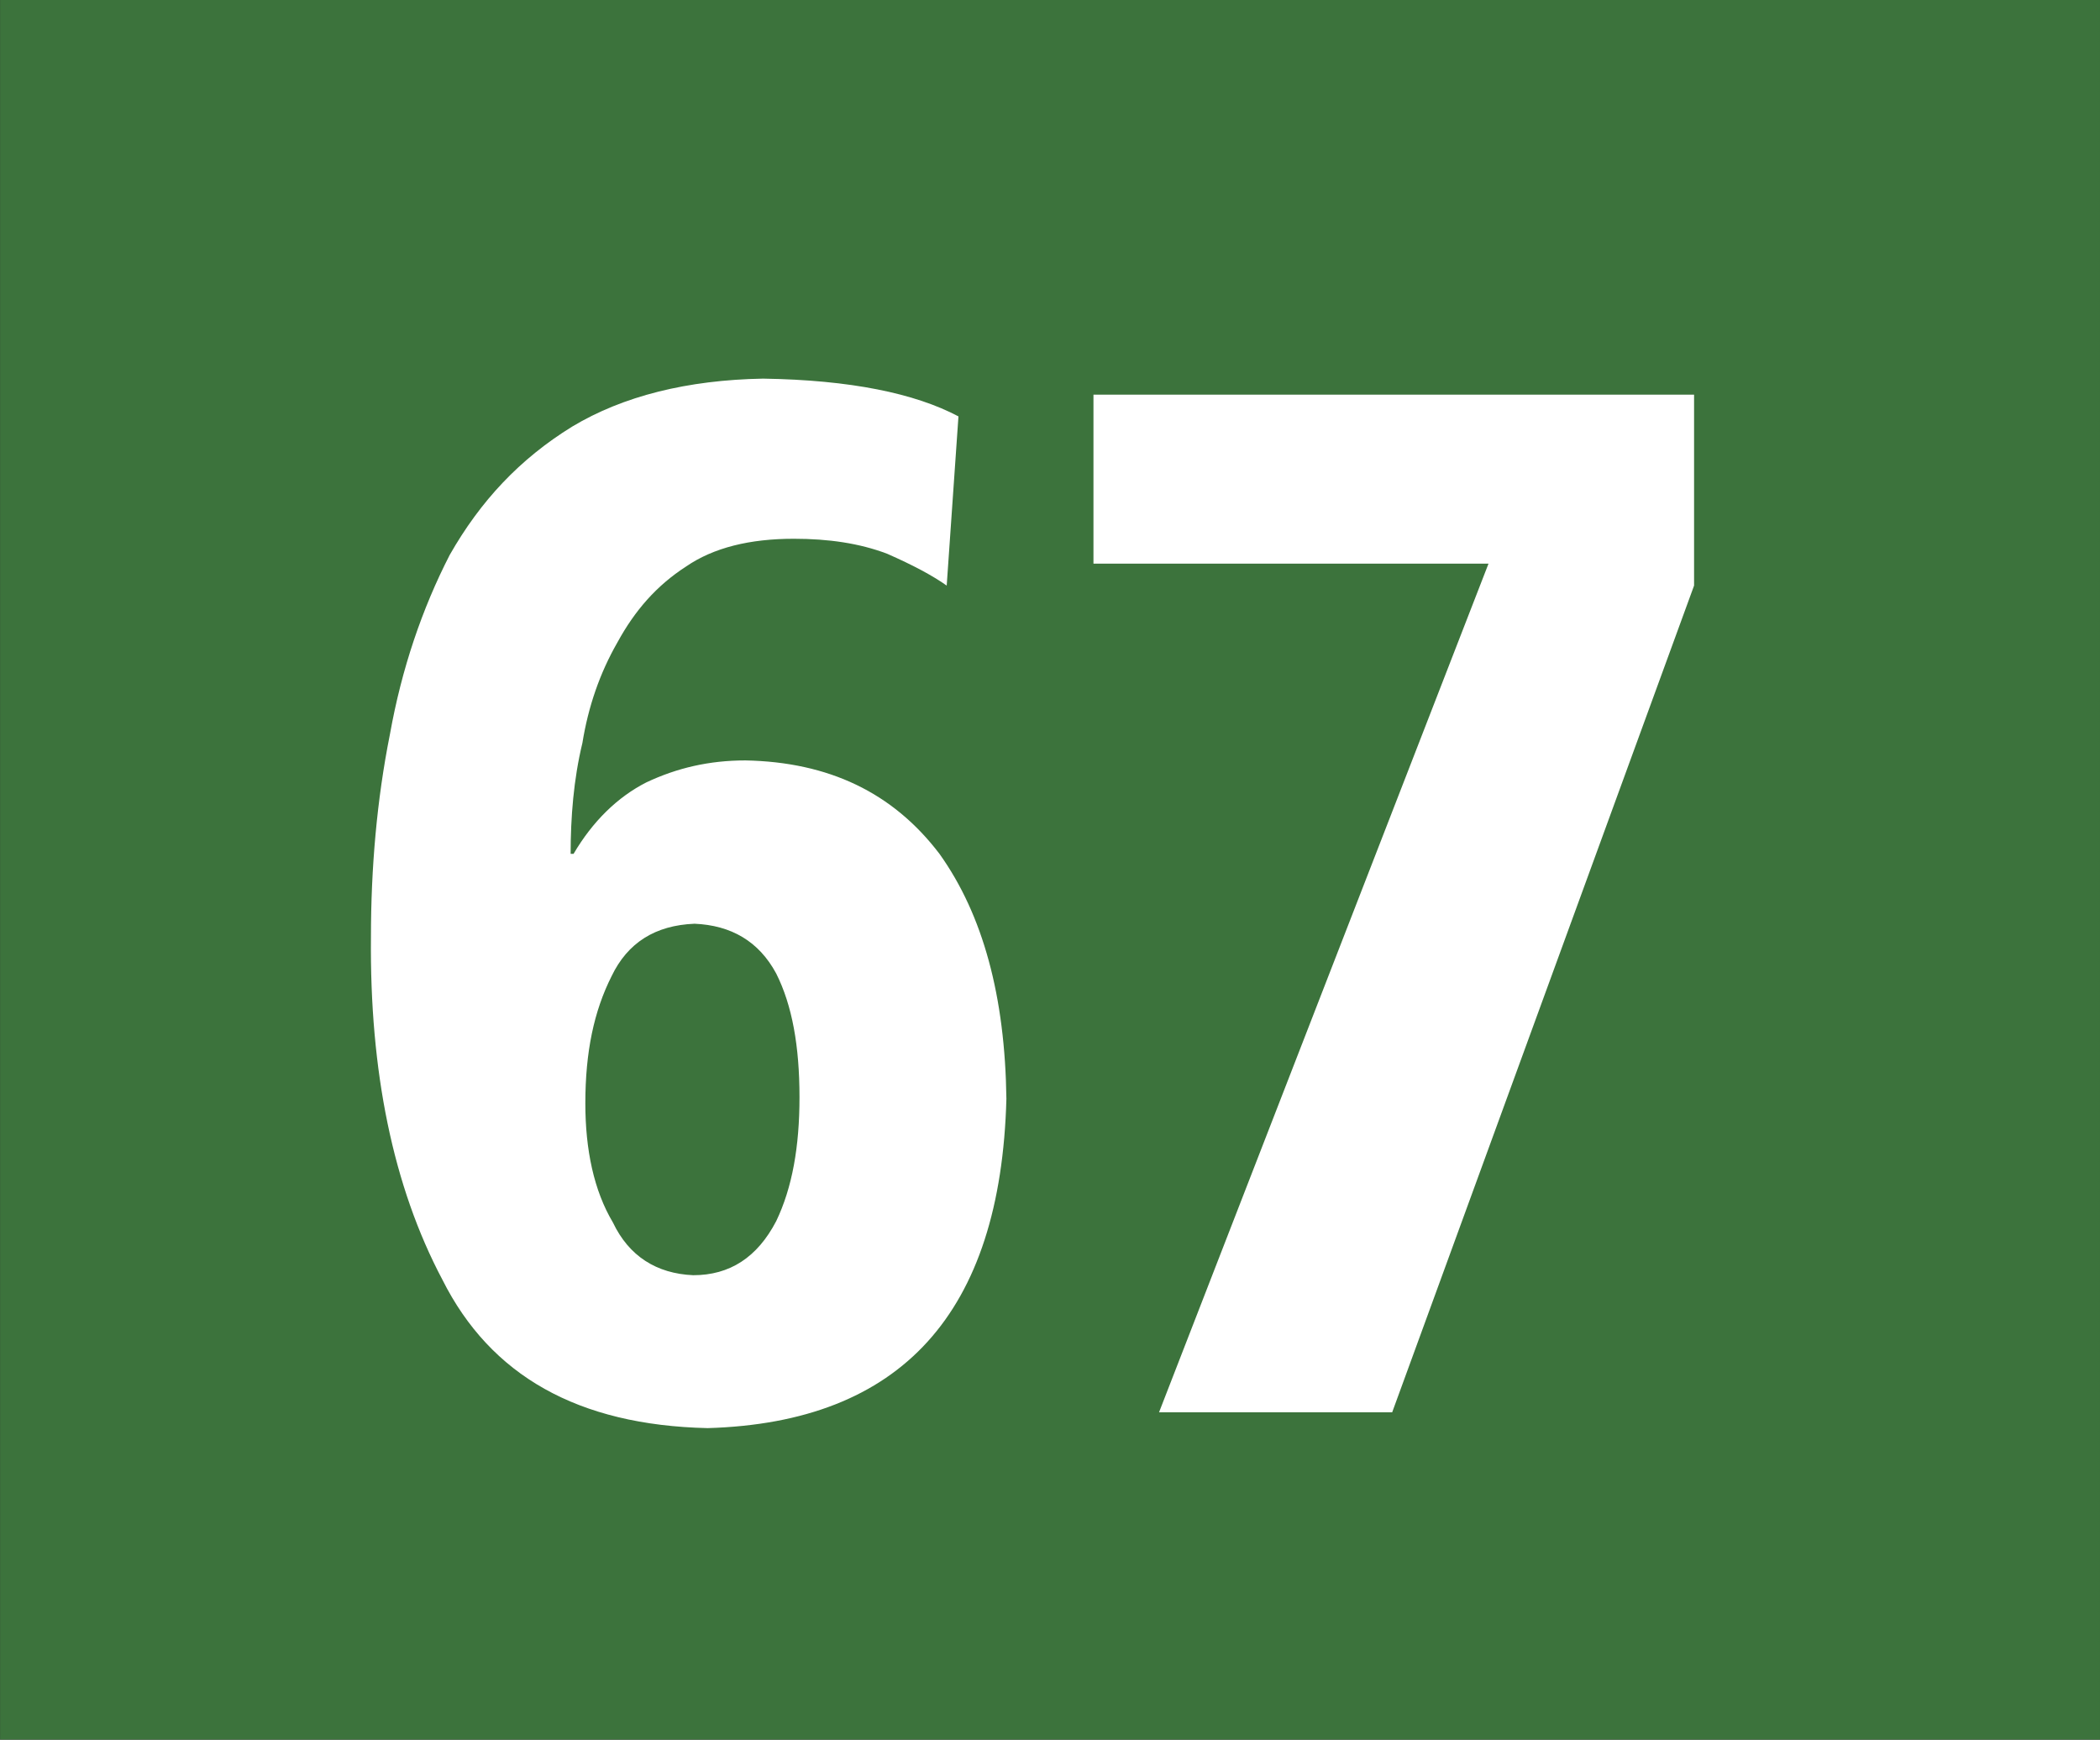
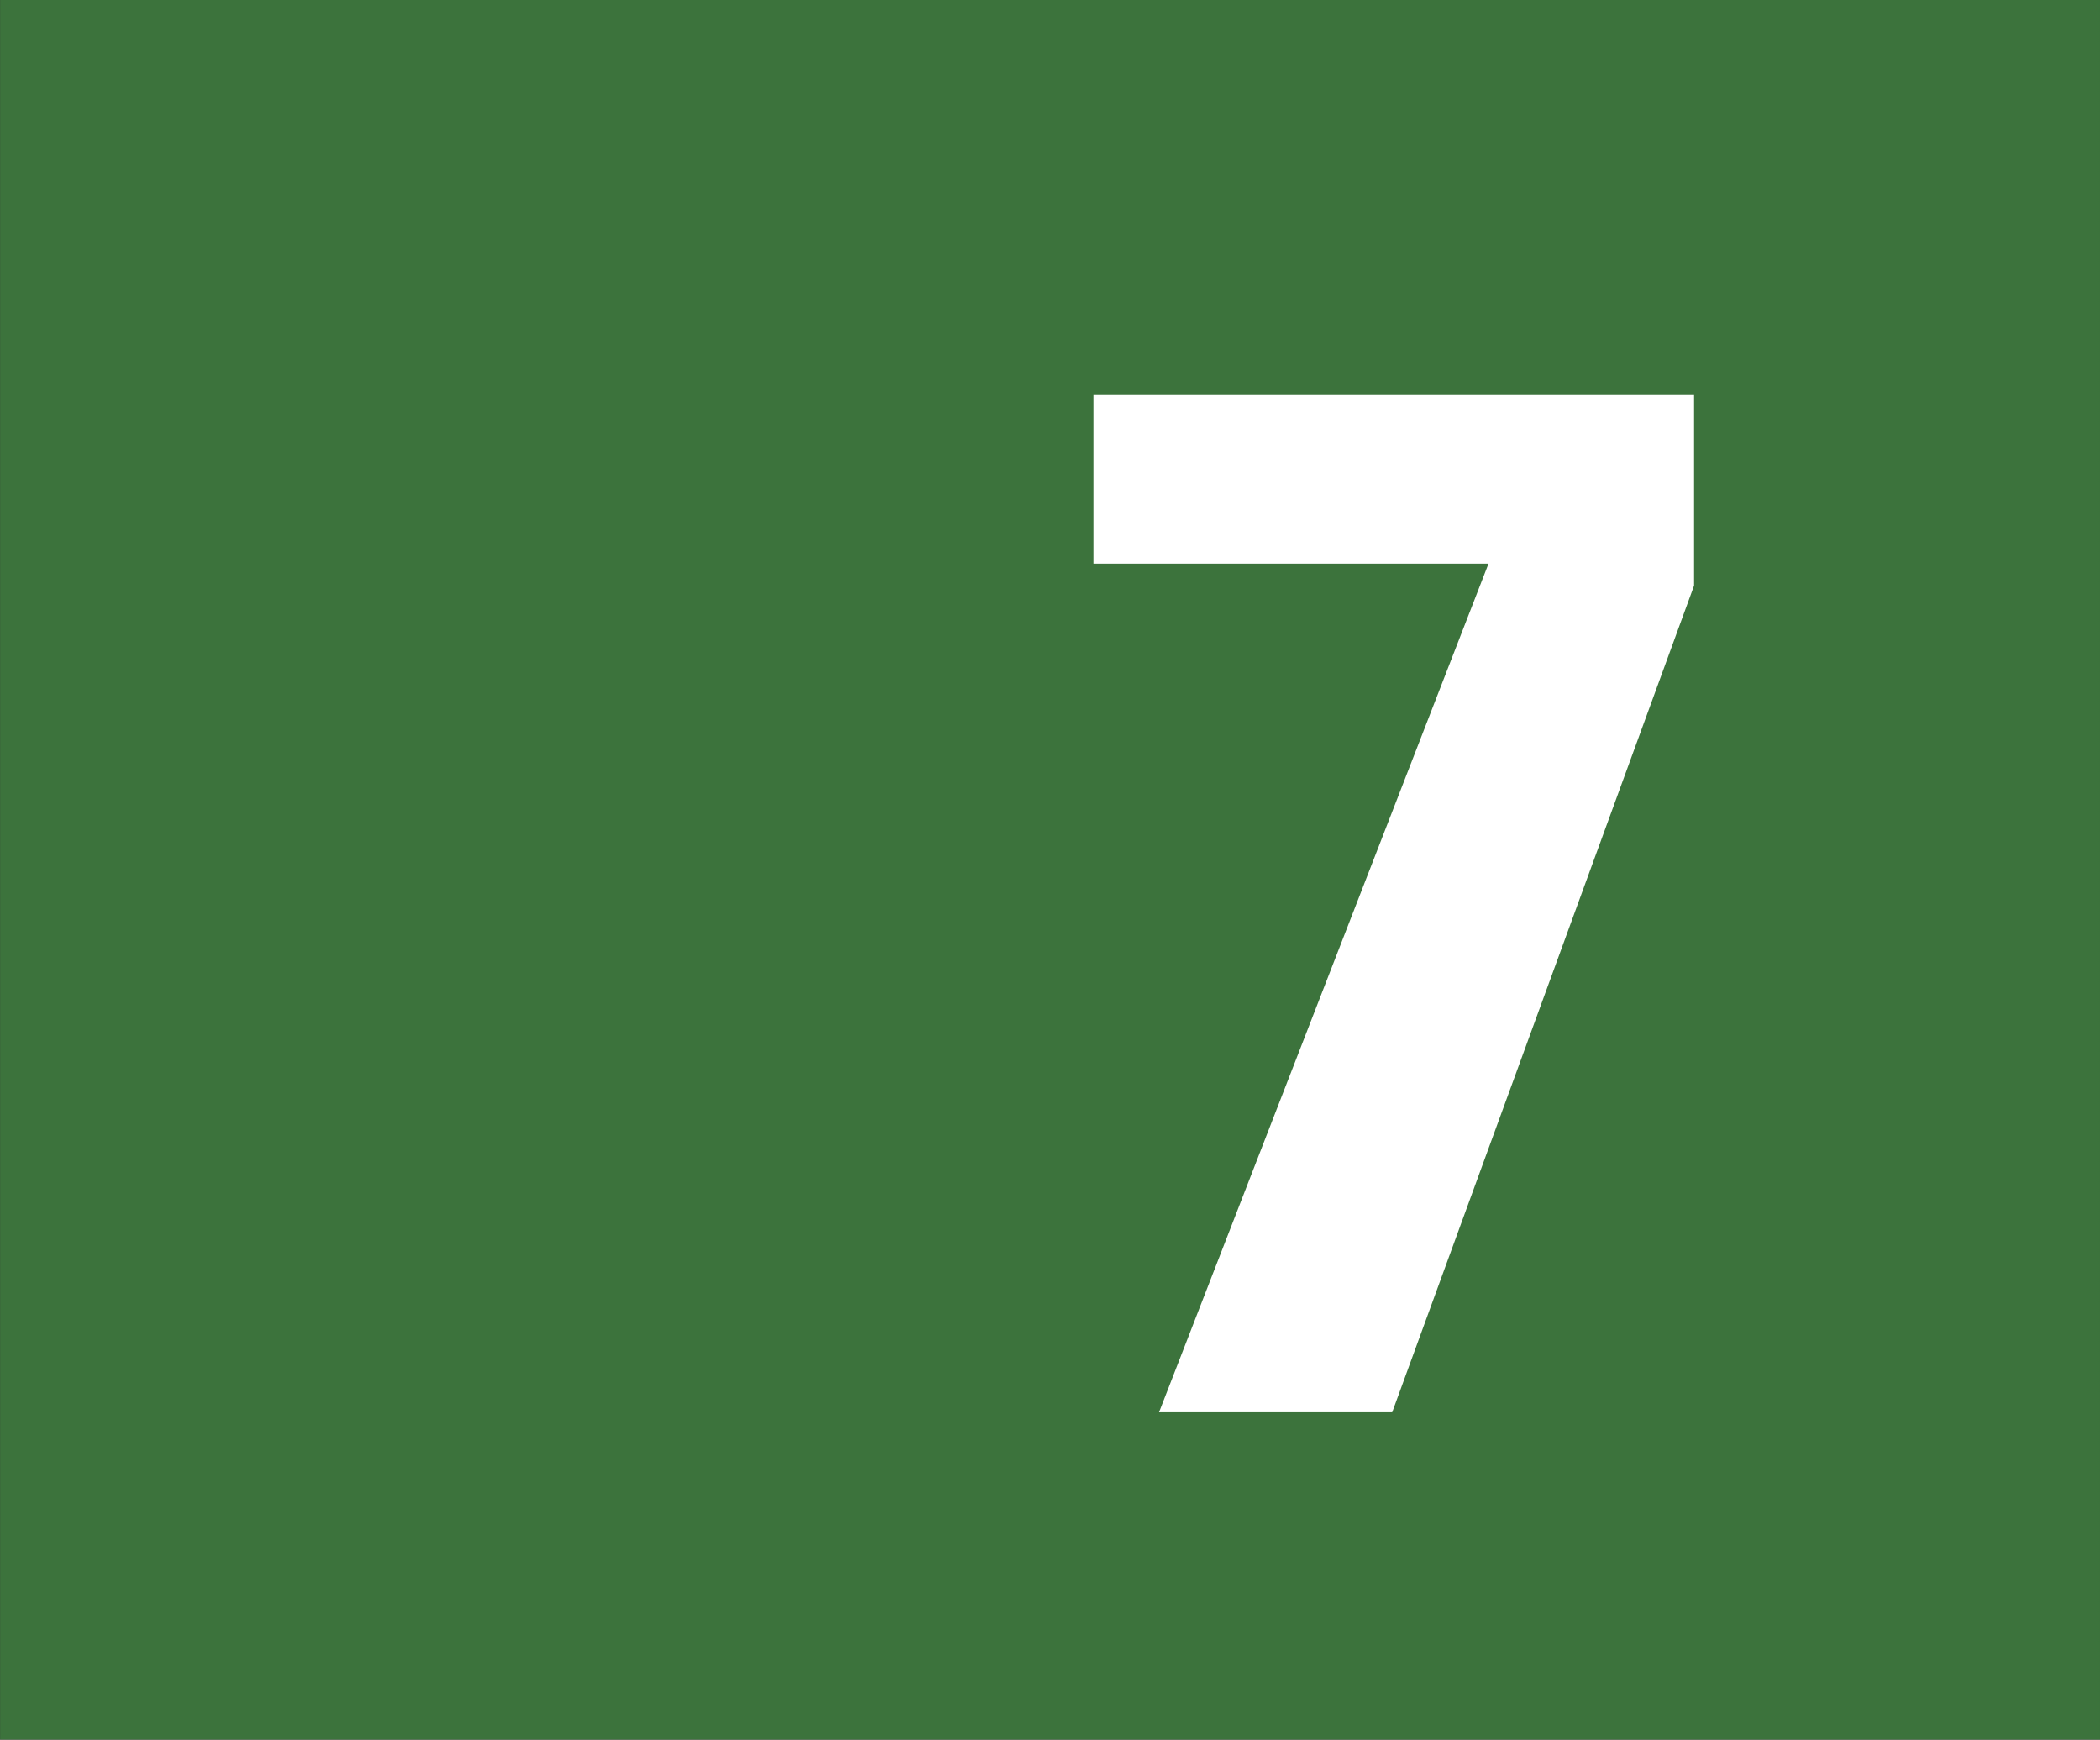
<svg xmlns="http://www.w3.org/2000/svg" version="1.1" id="Ebene_1" x="0px" y="0px" width="322.826px" height="267.389px" viewBox="0 0 322.826 267.389" enable-background="new 0 0 322.826 267.389" xml:space="preserve">
  <rect x="0" y="0" width="322.826" height="267.389" fill="#333333" stroke="none" />
  <rect x="0.014" y="0" fill="#3C733C" width="322.811" height="267.362" />
-   <path fill="#FFFFFF" d="M108.788,219.494c-19.953-0.452-33.373-8.065-40.777-22.806c-7.613-14.356-11.193-32.086-10.986-52.7  c0-10.533,0.905-21.066,2.921-31.147c1.807-10.082,4.936-19.259,9.177-27.532C73.852,77,79.9,70.534,87.965,65.563  c7.822-4.693,17.694-7.161,29.341-7.37c13.452,0.208,23.326,2.26,30.035,5.805l-1.807,26.003c-2.225-1.564-5.146-3.128-9.178-4.902  c-4.242-1.599-8.968-2.294-14.323-2.294c-6.743,0-12.34,1.356-16.582,4.276c-4.519,2.92-7.856,6.744-10.533,11.646  c-2.711,4.728-4.485,9.873-5.388,15.47c-1.356,5.596-1.808,11.437-1.808,17.034h0.452c2.919-4.972,6.744-8.726,11.193-10.985  c4.729-2.225,9.665-3.373,15.227-3.373c12.793,0.244,22.666,4.937,29.827,14.357c6.709,9.386,10.082,21.936,10.289,37.647  C153.842,201.8,138.58,218.625,108.788,219.494z M119.321,149.62c-2.676-4.972-6.953-7.404-12.55-7.647  c-6.048,0.243-10.289,2.919-12.756,8.064c-2.712,5.389-4.033,11.646-4.033,19.536c0,7.162,1.321,13.42,4.241,18.321  c2.468,5.18,6.709,7.855,12.342,8.099c5.597,0,9.837-2.711,12.757-8.308c2.468-5.146,3.581-11.437,3.581-19.05  C122.902,160.813,121.789,154.521,119.321,149.62z" />
  <polygon fill="#FFFFFF" points="214.016,217.06 178.176,217.06 228.824,86.629 168.094,86.629 168.094,60.661 260.424,60.661   260.424,90.001 " />
</svg>